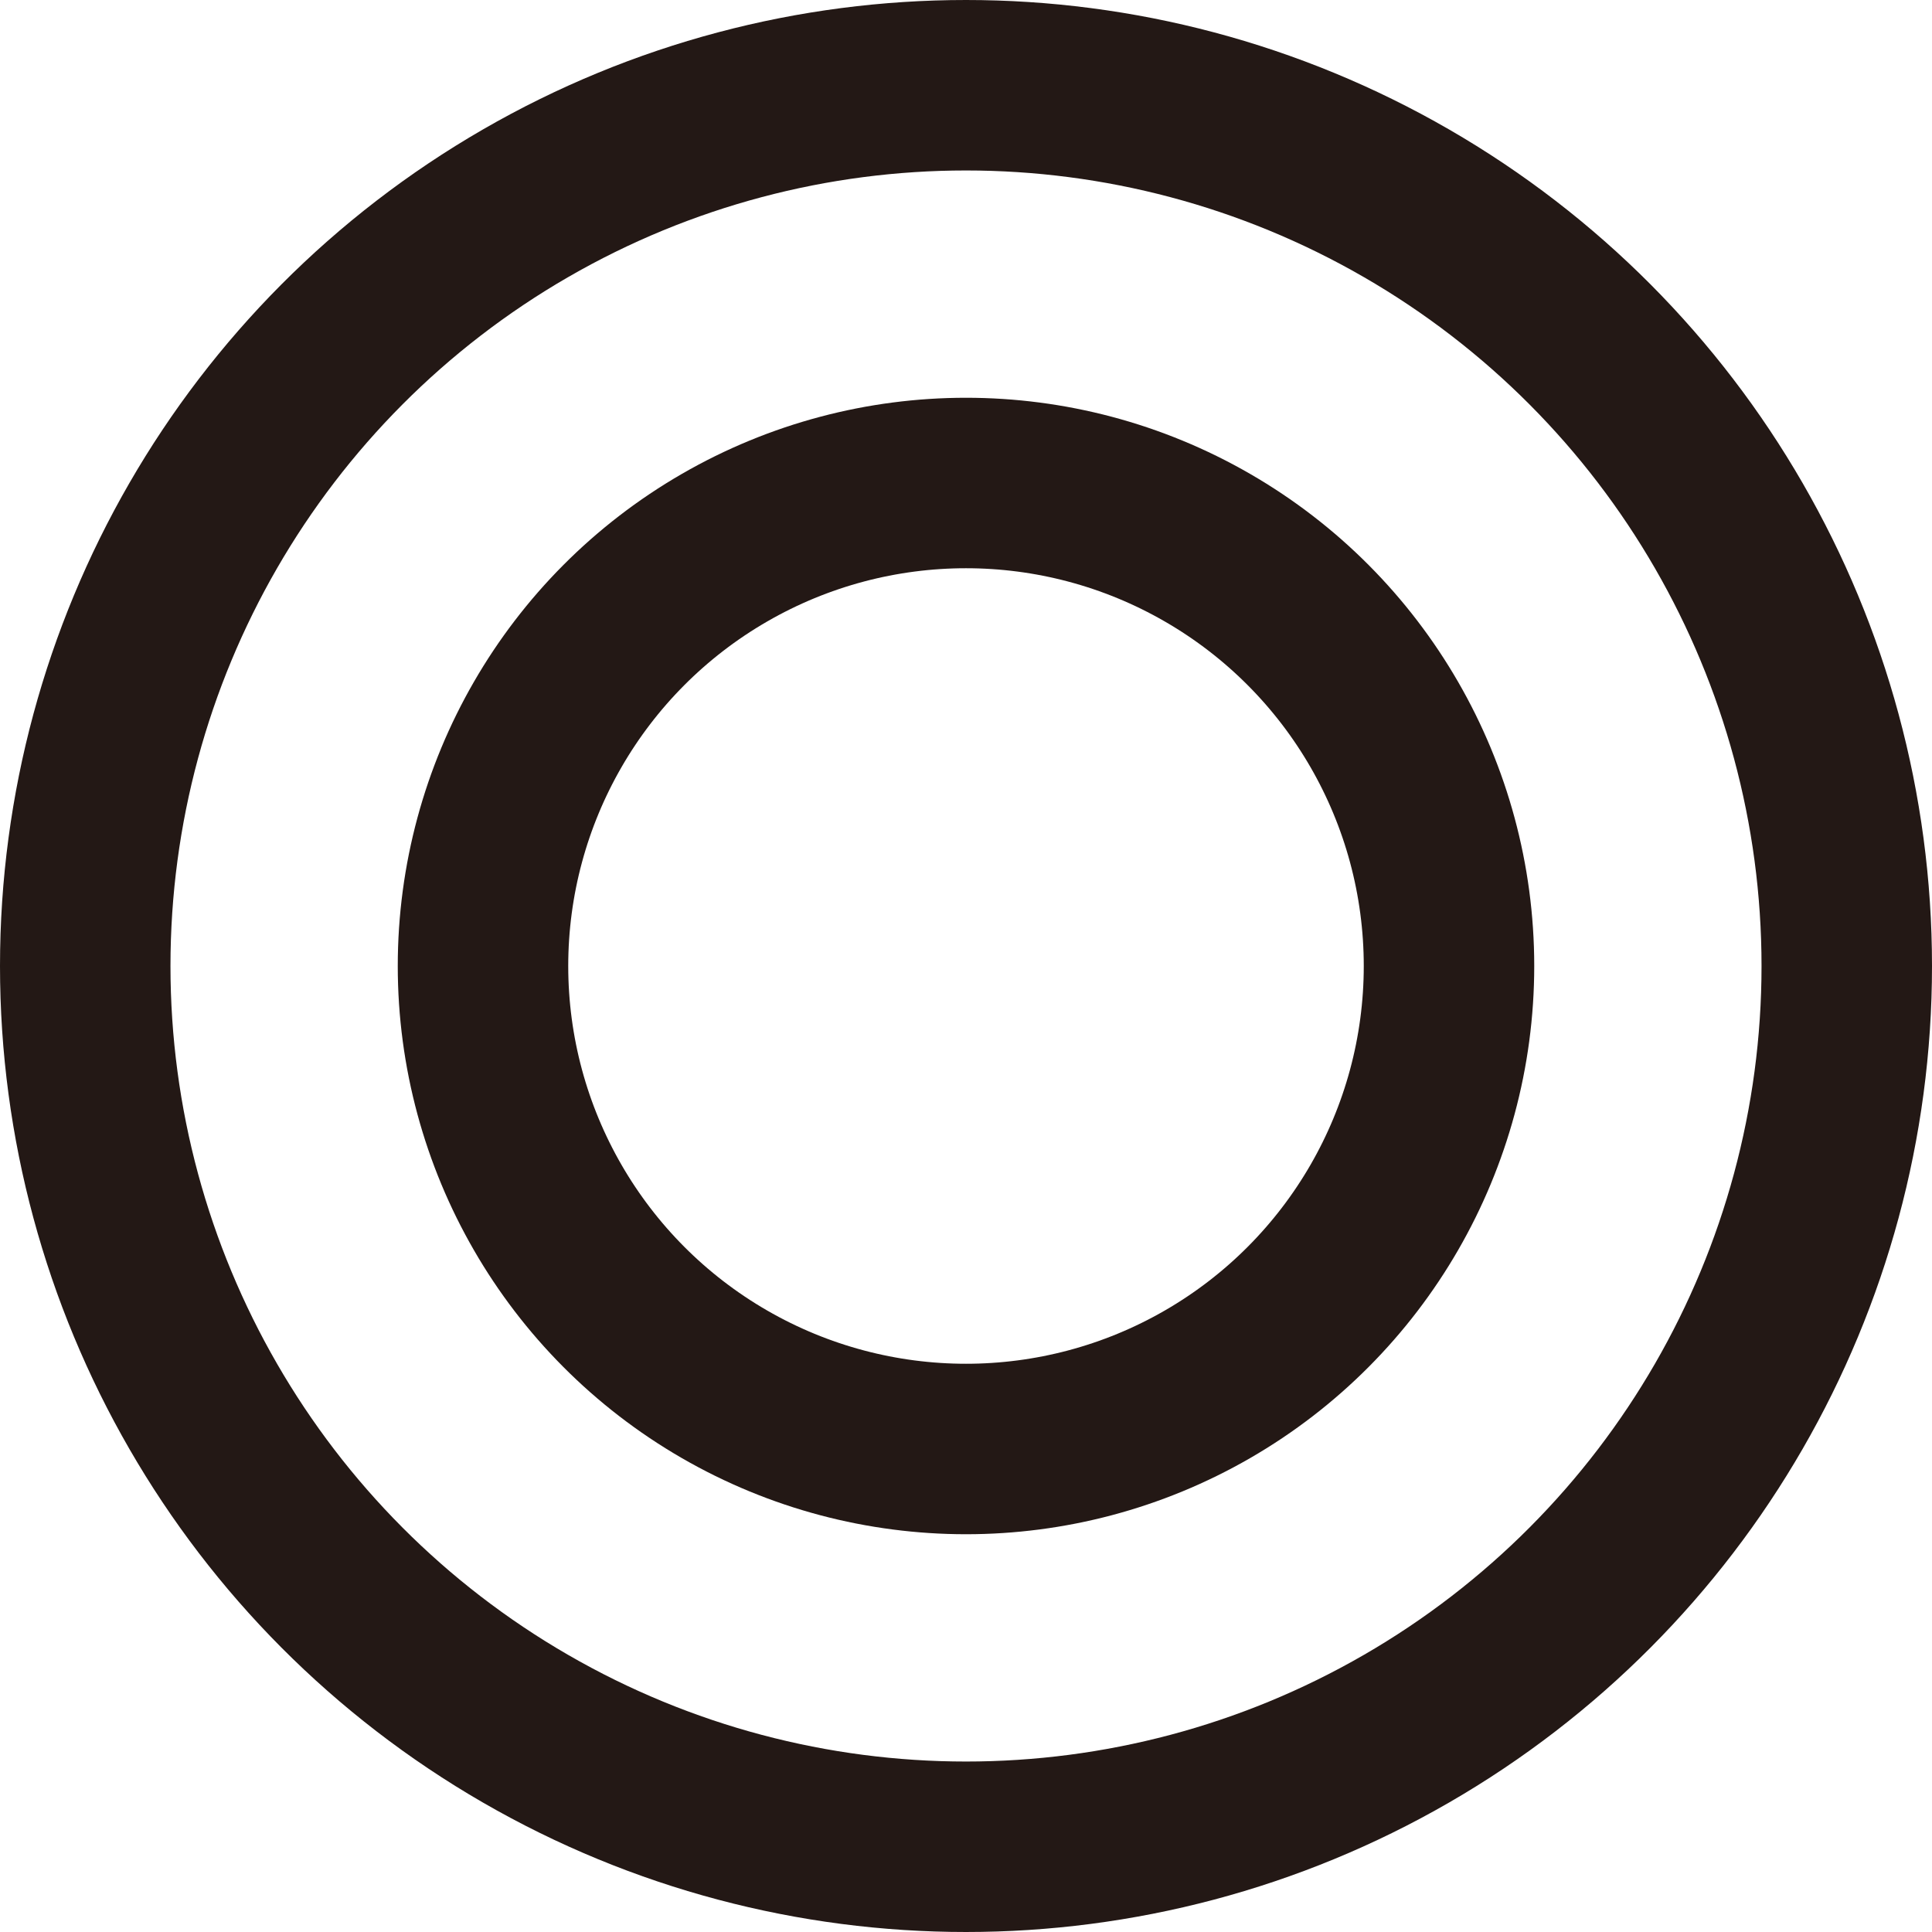
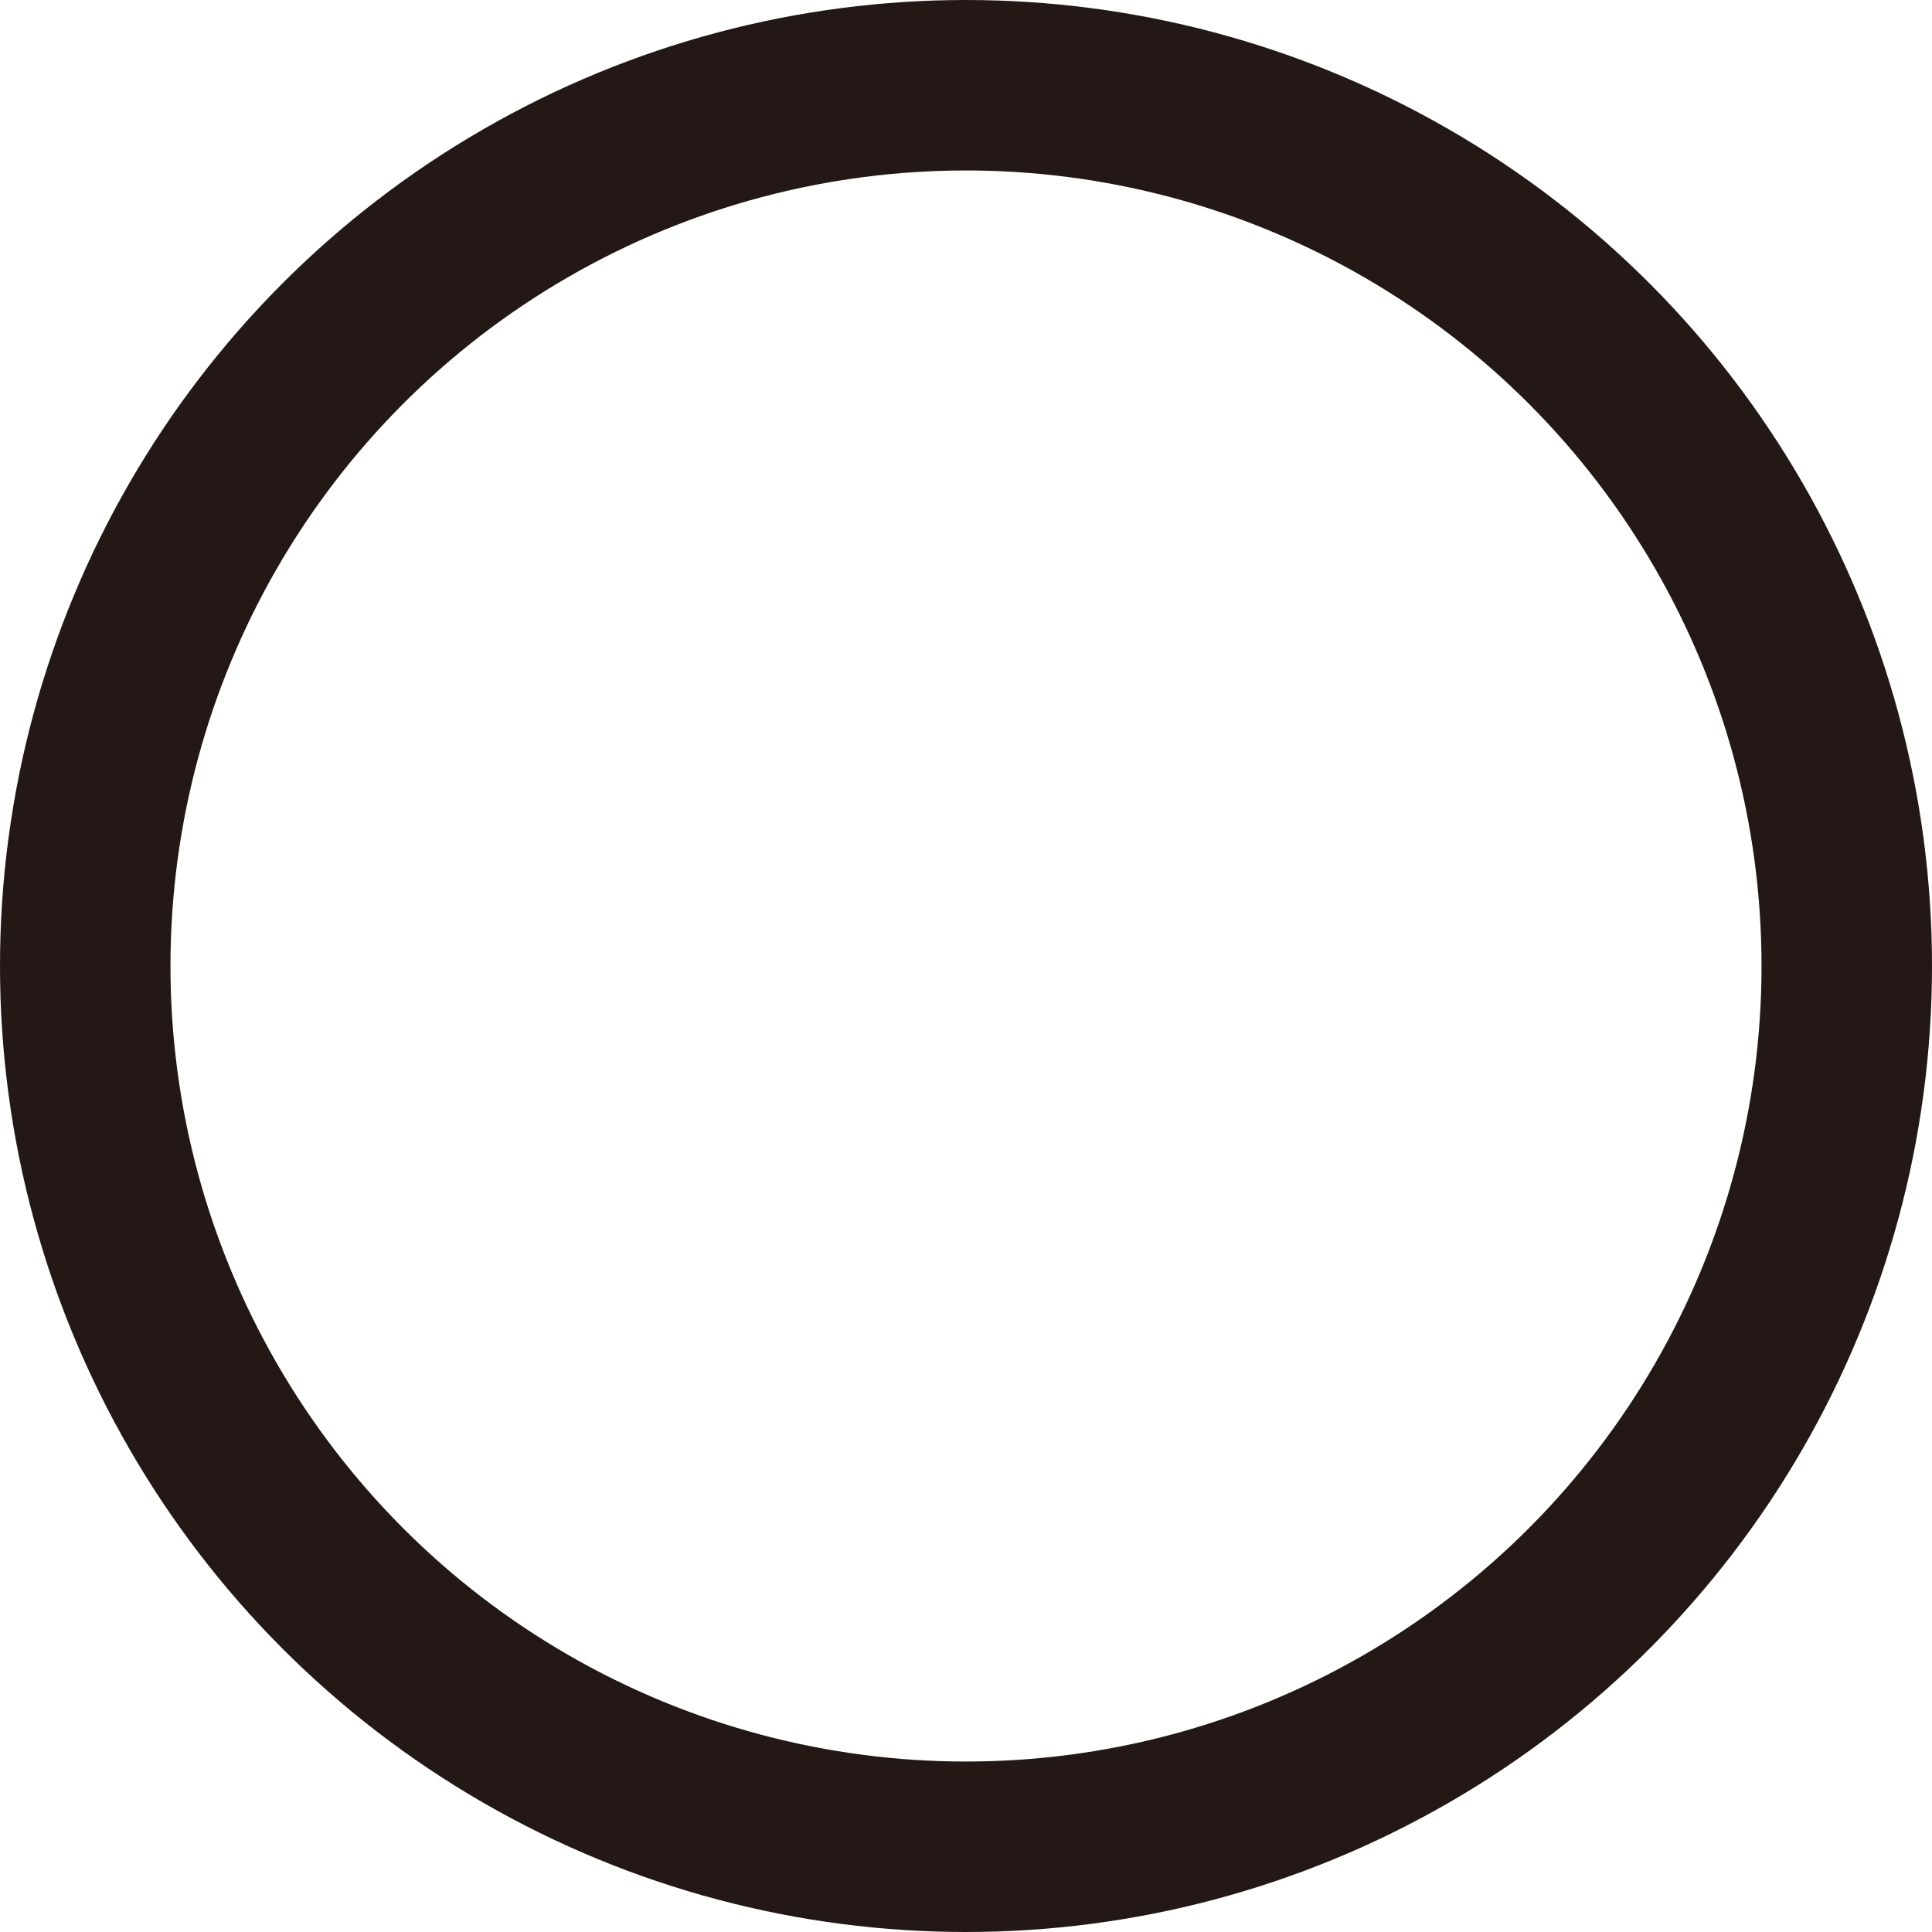
<svg xmlns="http://www.w3.org/2000/svg" width="34" height="34" viewBox="0 0 34 34">
  <g id="グループ_7753" data-name="グループ 7753" transform="translate(-716 -10422)">
    <g id="楕円形_23" data-name="楕円形 23" transform="translate(723 10429)" fill="none" stroke="#231815" stroke-width="3">
-       <circle cx="10" cy="10" r="10" stroke="none" />
-       <circle cx="10" cy="10" r="8.5" fill="none" />
-     </g>
+       </g>
    <g id="楕円形_24" data-name="楕円形 24" transform="translate(716 10422)" fill="none" stroke="#231815" stroke-width="3">
      <circle cx="17" cy="17" r="17" stroke="none" />
      <circle cx="17" cy="17" r="15.5" fill="none" />
    </g>
  </g>
</svg>